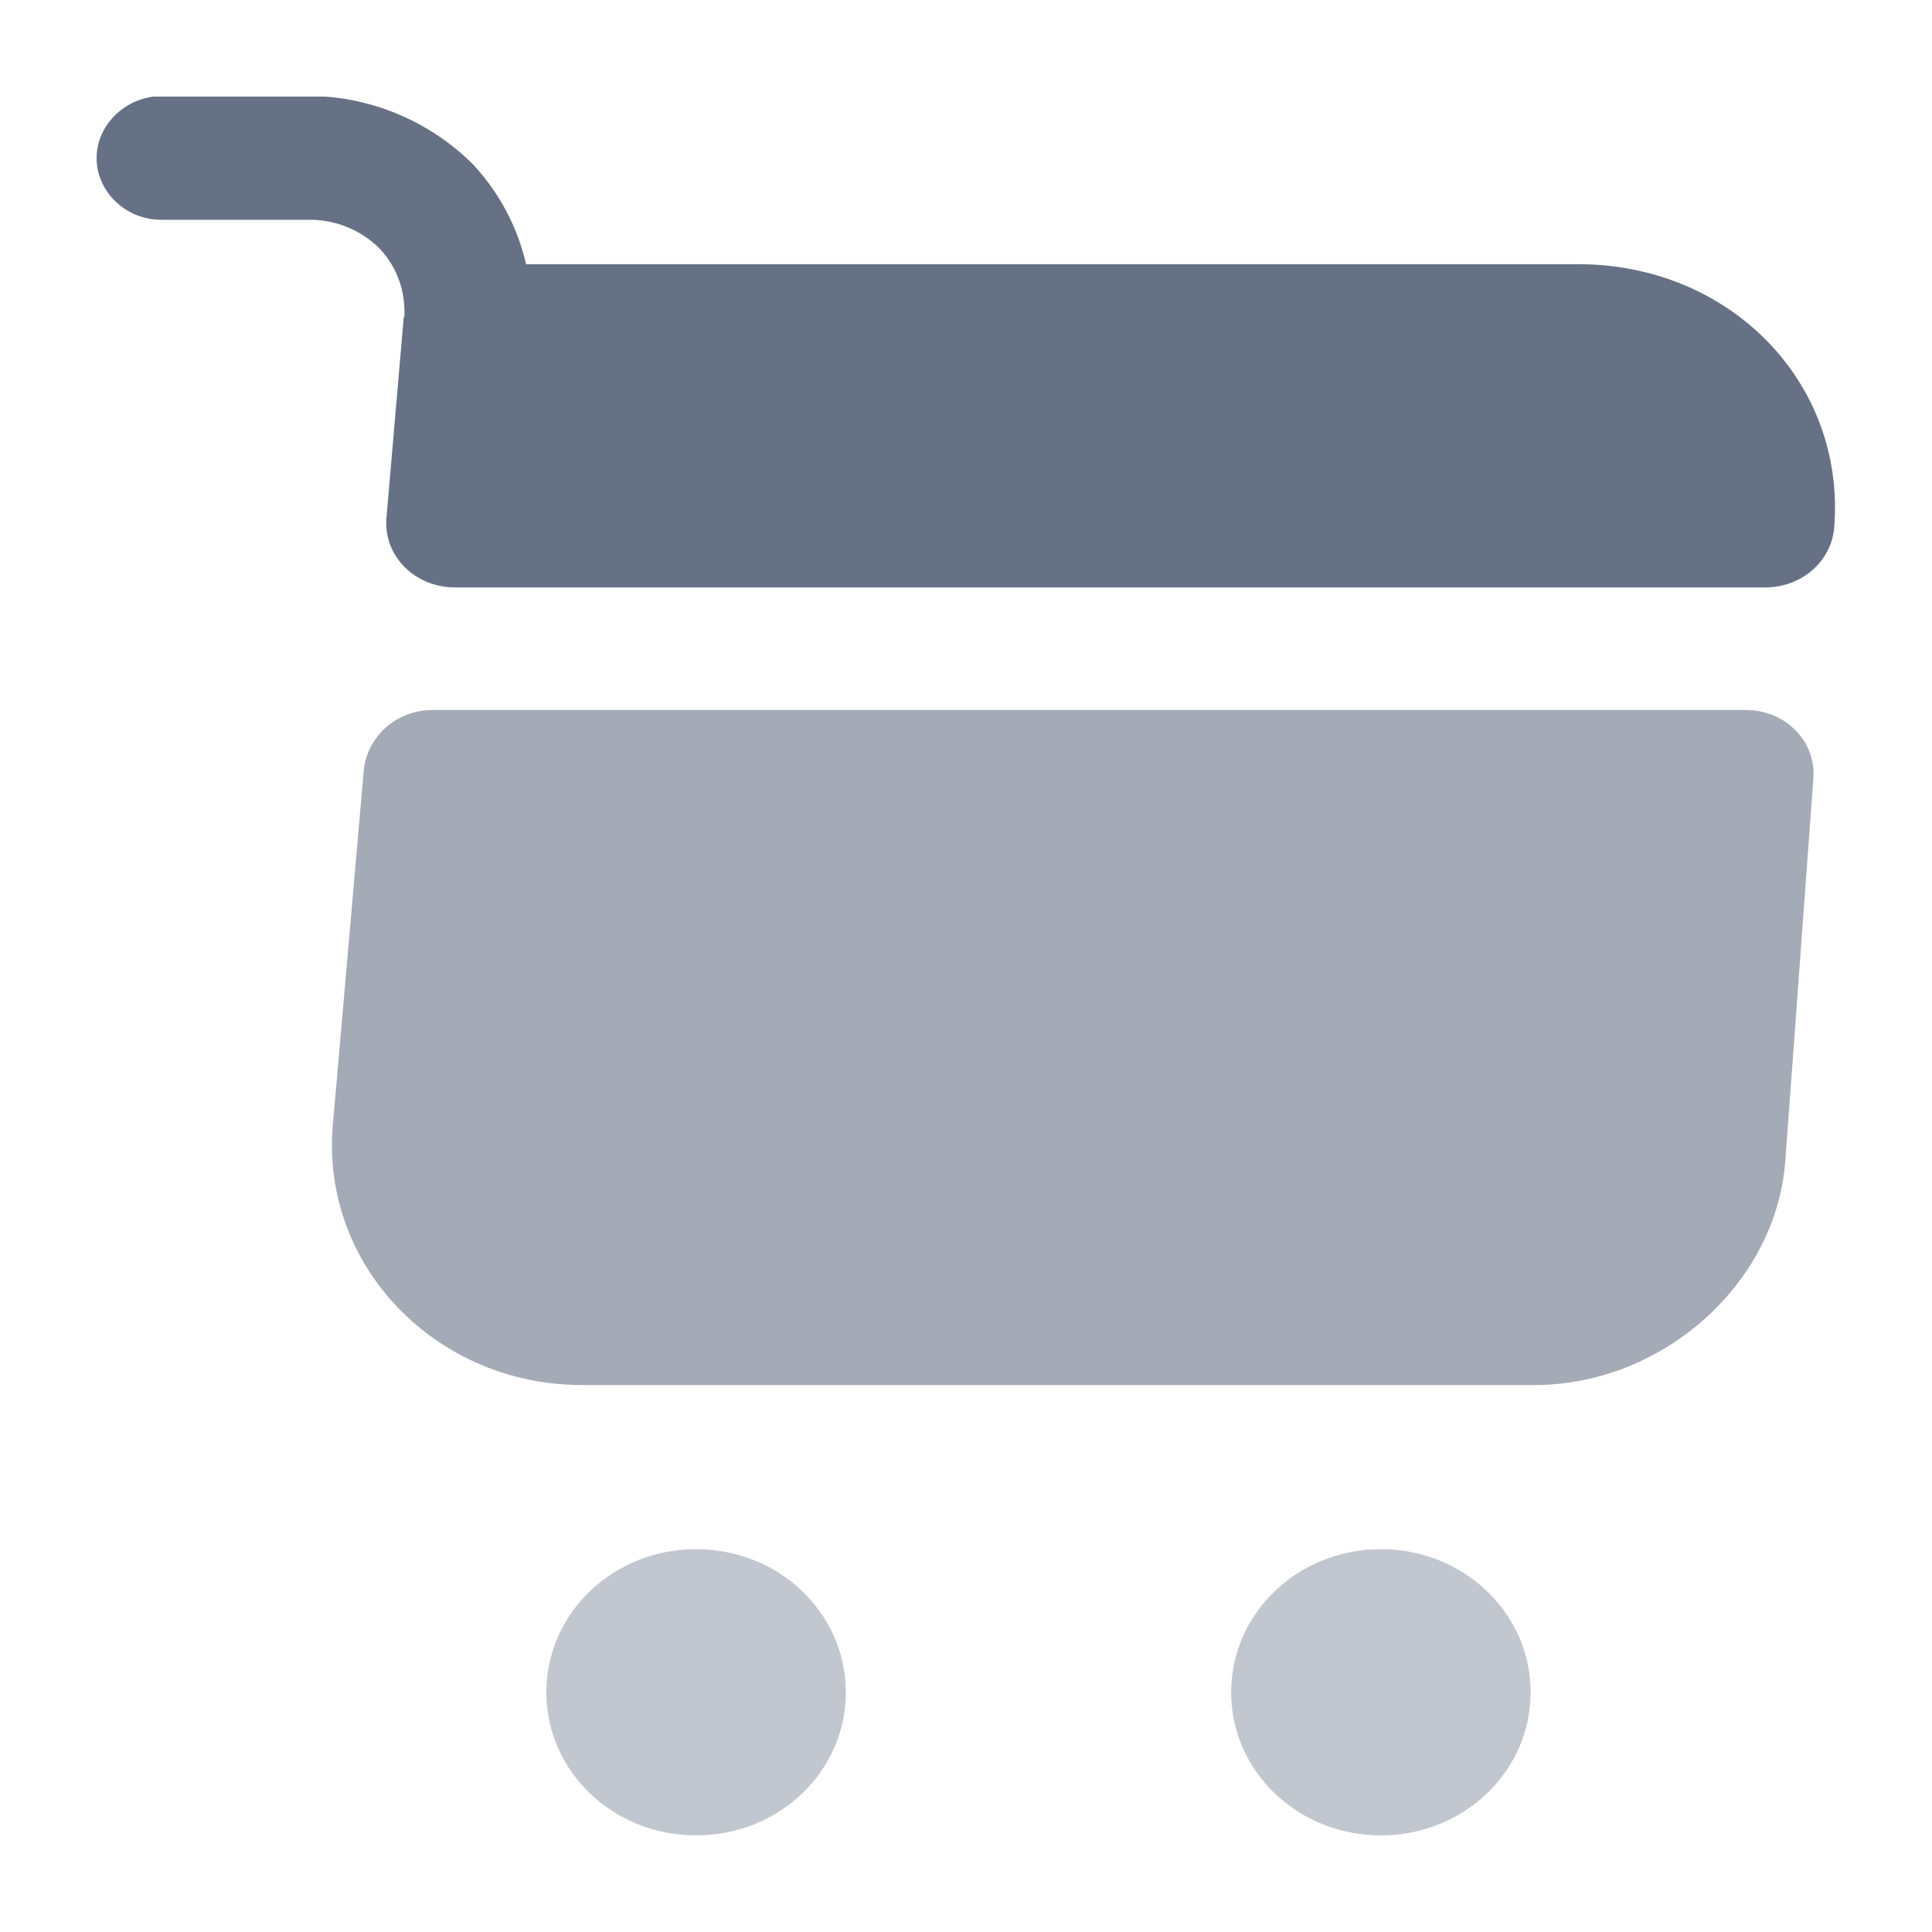
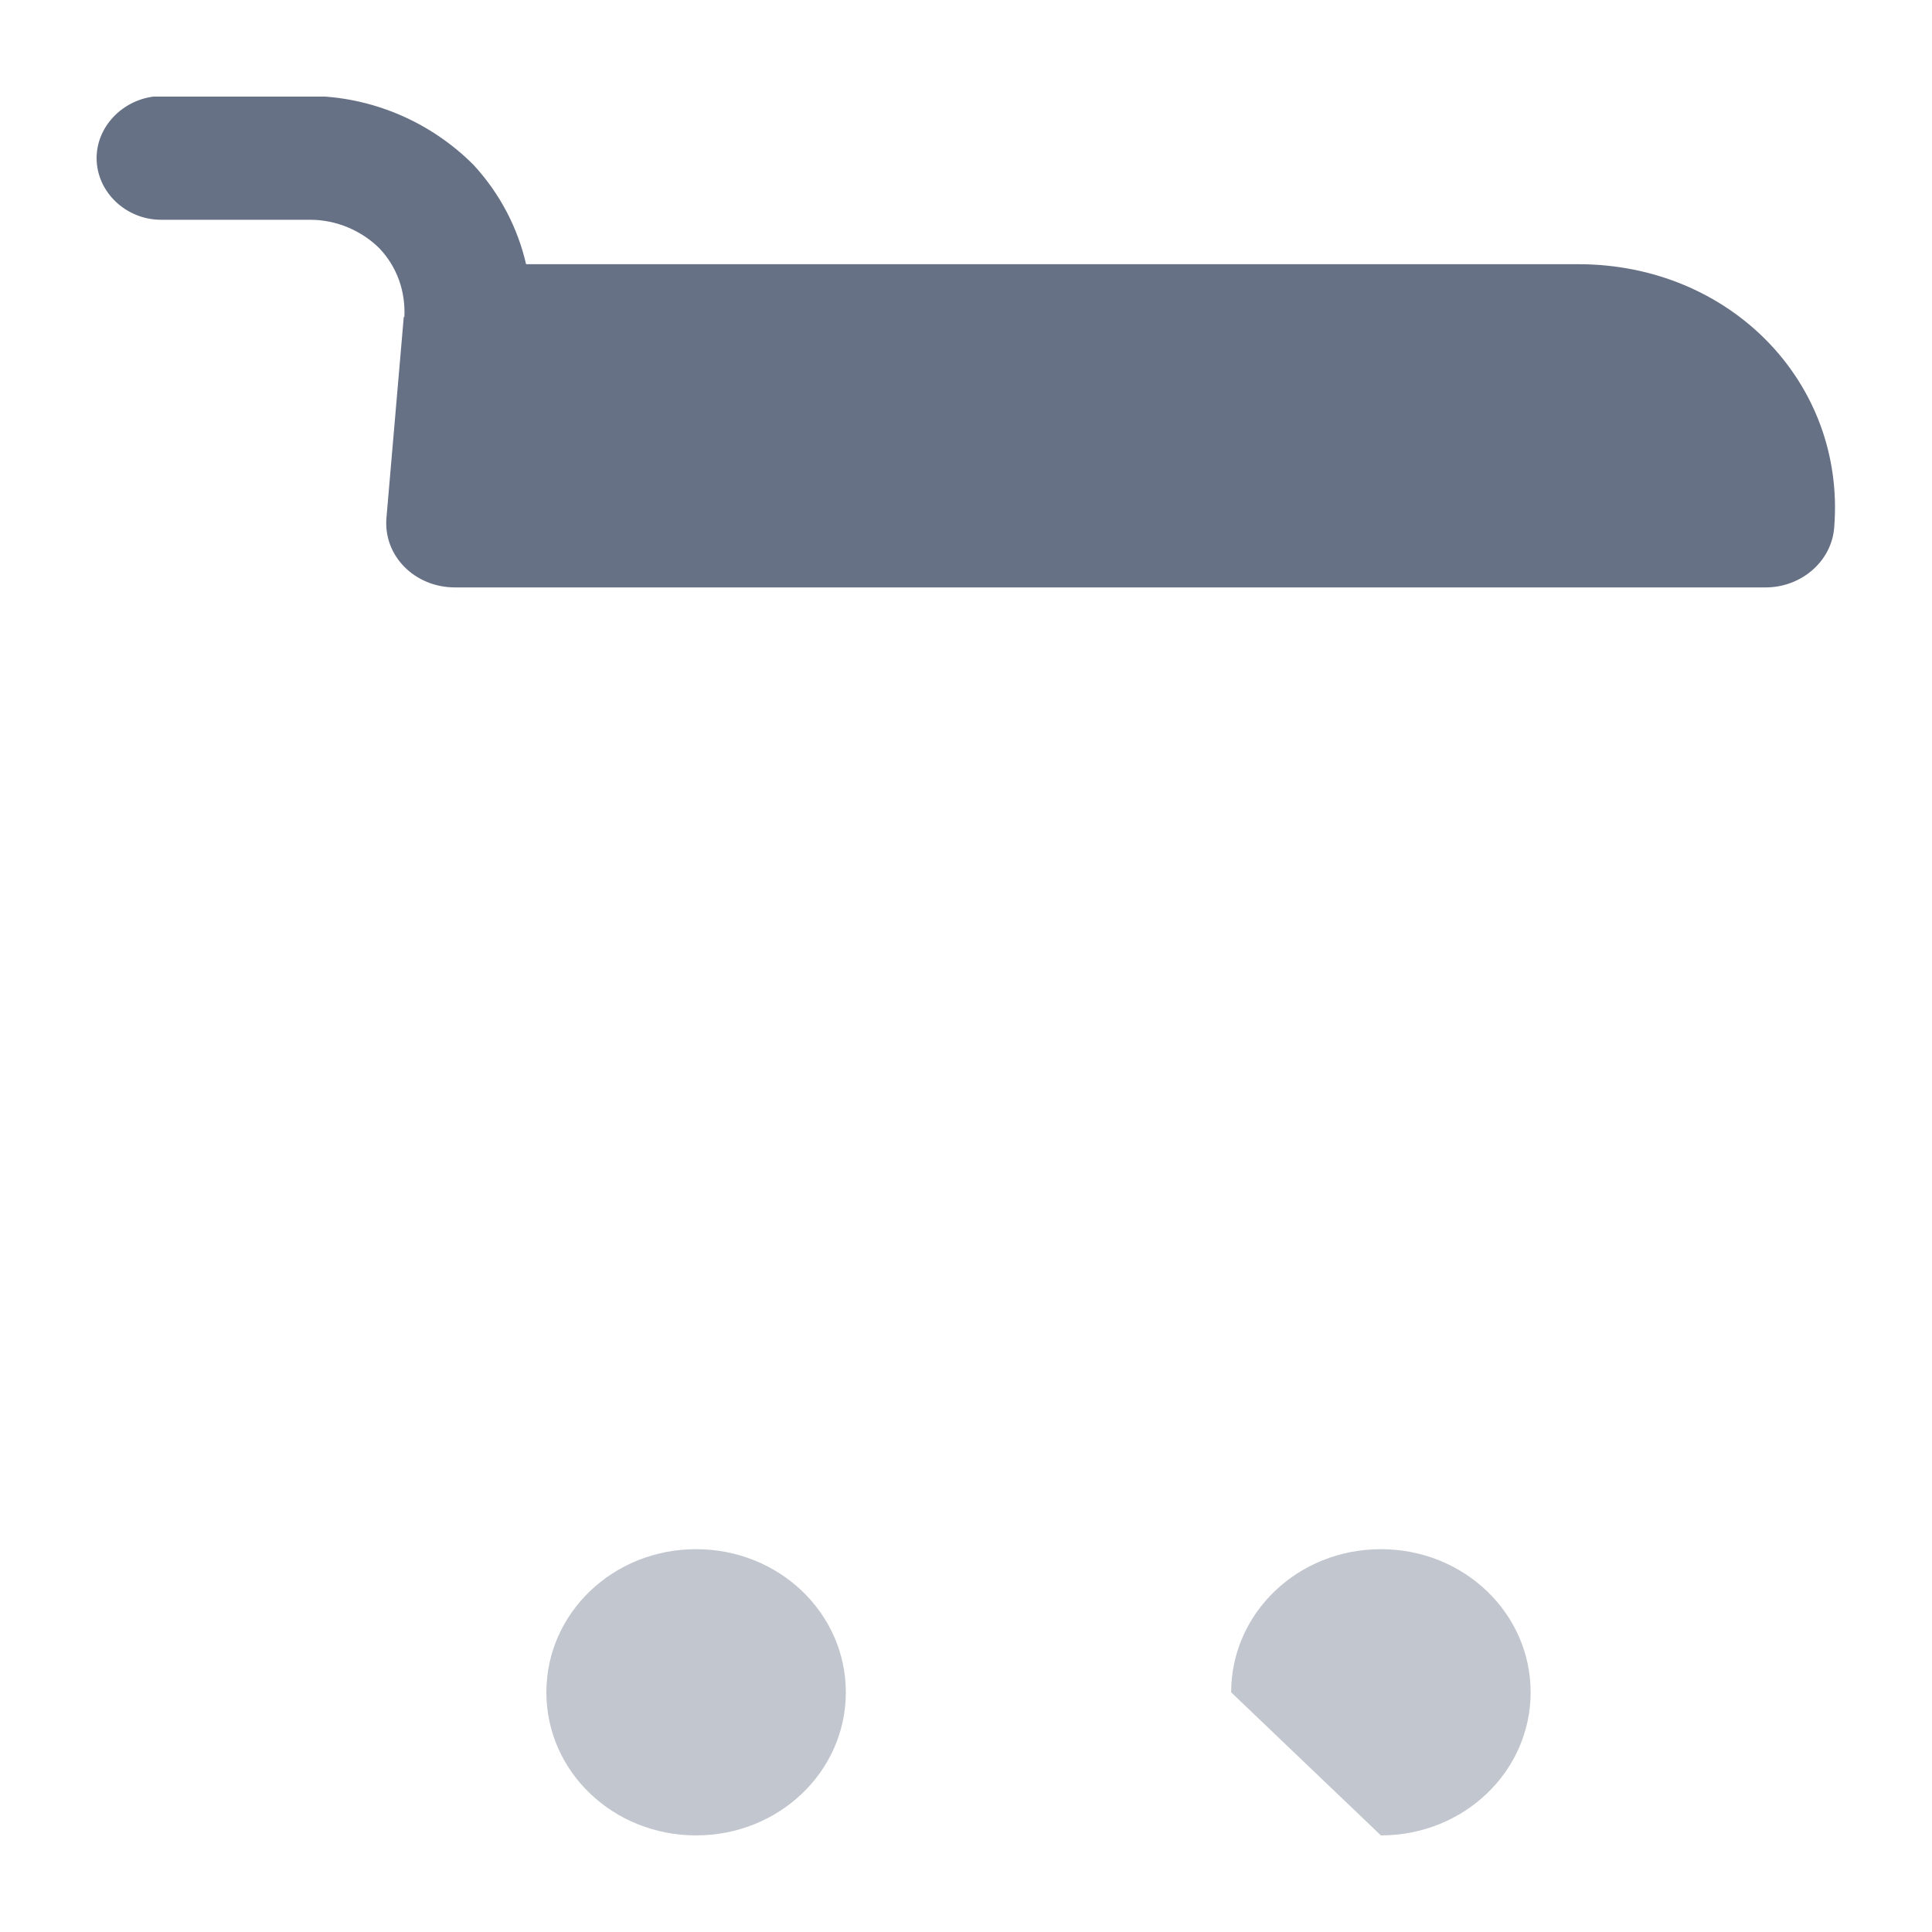
<svg xmlns="http://www.w3.org/2000/svg" width="20" height="20" viewBox="0 0 20 20" fill="none">
  <g clip-path="url(#clip0_2018_5743)">
-     <path opacity="0.4" d="M14.295 19C15.153 19 15.845 18.339 15.845 17.519C15.845 16.698 15.153 16.037 14.295 16.037C13.436 16.037 12.745 16.698 12.745 17.519C12.745 18.339 13.436 19 14.295 19Z" fill="#677185" />
+     <path opacity="0.4" d="M14.295 19C15.153 19 15.845 18.339 15.845 17.519C15.845 16.698 15.153 16.037 14.295 16.037C13.436 16.037 12.745 16.698 12.745 17.519Z" fill="#677185" />
    <path opacity="0.4" d="M7.206 19C8.064 19 8.756 18.339 8.756 17.519C8.756 16.698 8.064 16.037 7.206 16.037C6.347 16.037 5.656 16.698 5.656 17.519C5.656 18.339 6.347 19 7.206 19Z" fill="#677185" />
    <path d="M4.18 3.278L4.001 5.355C3.964 5.751 4.291 6.081 4.711 6.081H18.277C18.648 6.081 18.963 5.81 18.988 5.456C19.105 3.957 17.907 2.735 16.339 2.735H5.446C5.36 2.363 5.18 2.009 4.903 1.708C4.458 1.26 3.84 0.994 3.198 0.994H1.667C1.303 1 1 1.289 1 1.637C1 1.986 1.303 2.275 1.667 2.275H3.211C3.482 2.275 3.742 2.387 3.927 2.57C4.112 2.765 4.199 3.018 4.186 3.284L4.18 3.278Z" fill="#677185" />
-     <path opacity="0.6" d="M18.067 7.35H4.476C4.106 7.35 3.803 7.622 3.766 7.97L3.445 11.652C3.322 13.098 4.507 14.338 6.026 14.338H15.882C17.209 14.338 18.383 13.293 18.481 12.024L18.771 8.07C18.808 7.681 18.487 7.35 18.074 7.35H18.067Z" fill="#677185" />
  </g>
  <defs>
    <clipPath id="clip0_2018_5743">
      <rect width="18" height="18" fill="white" transform="translate(1 1)" />
    </clipPath>
  </defs>
</svg>